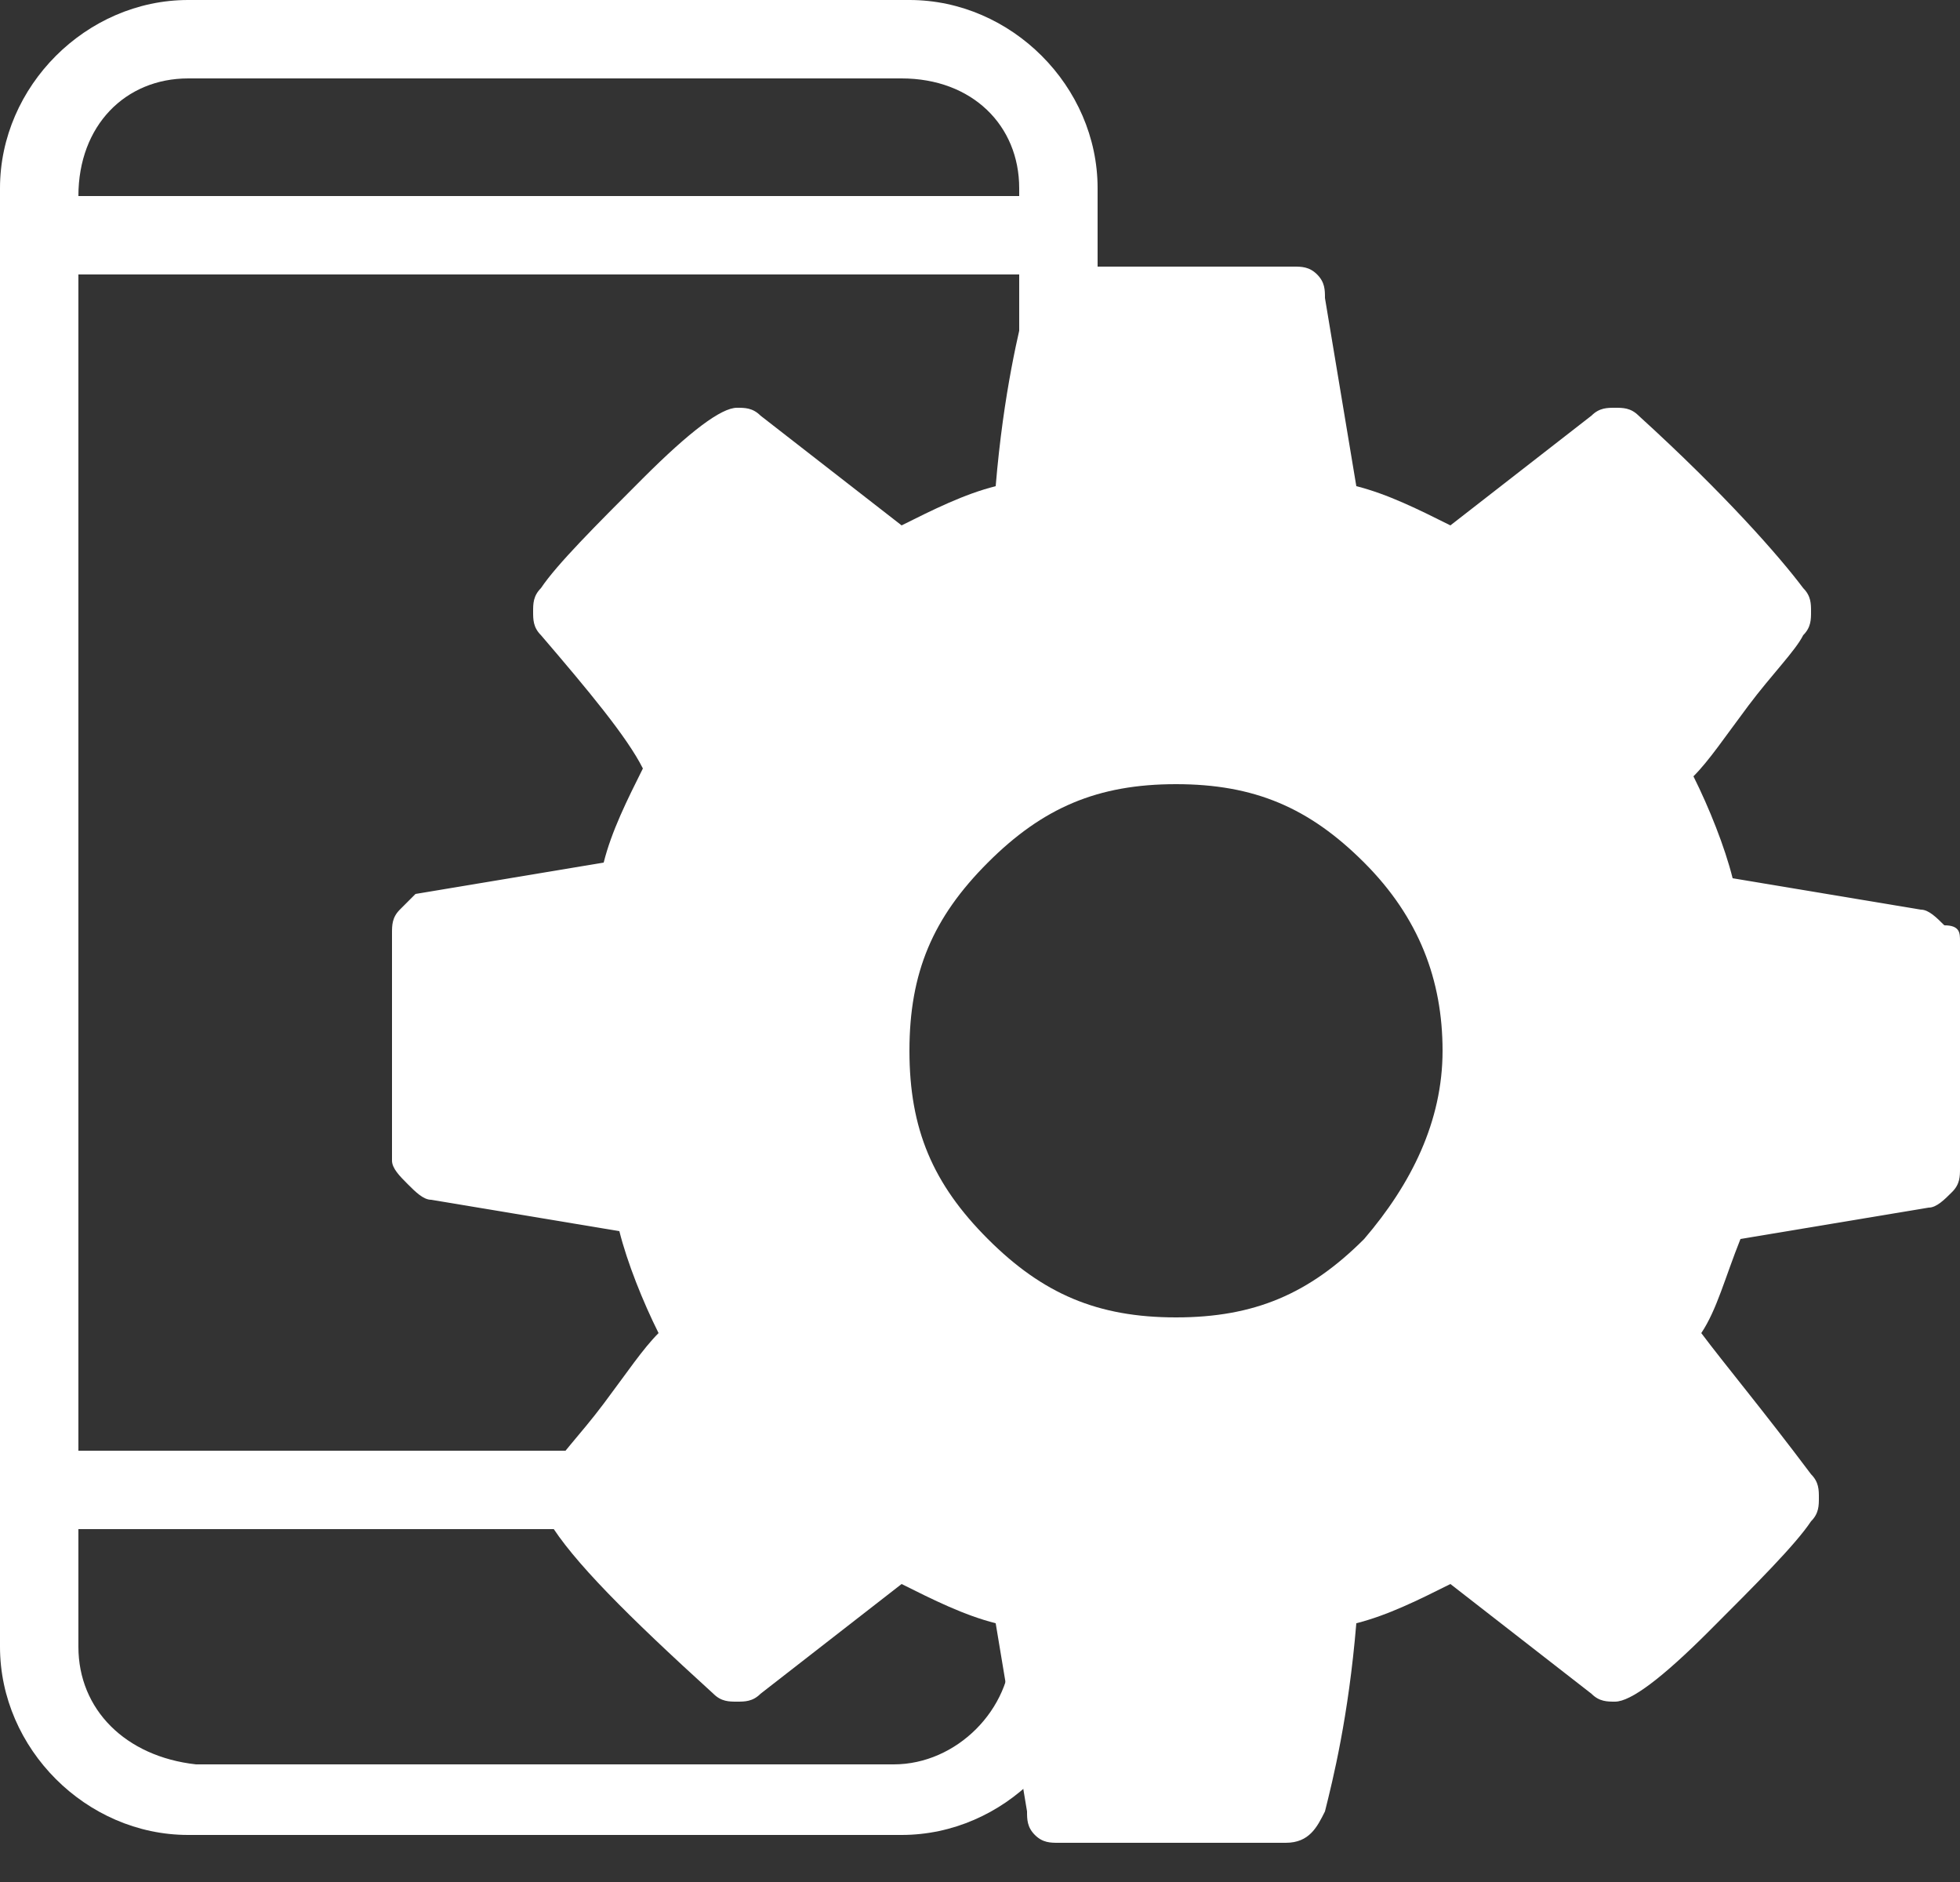
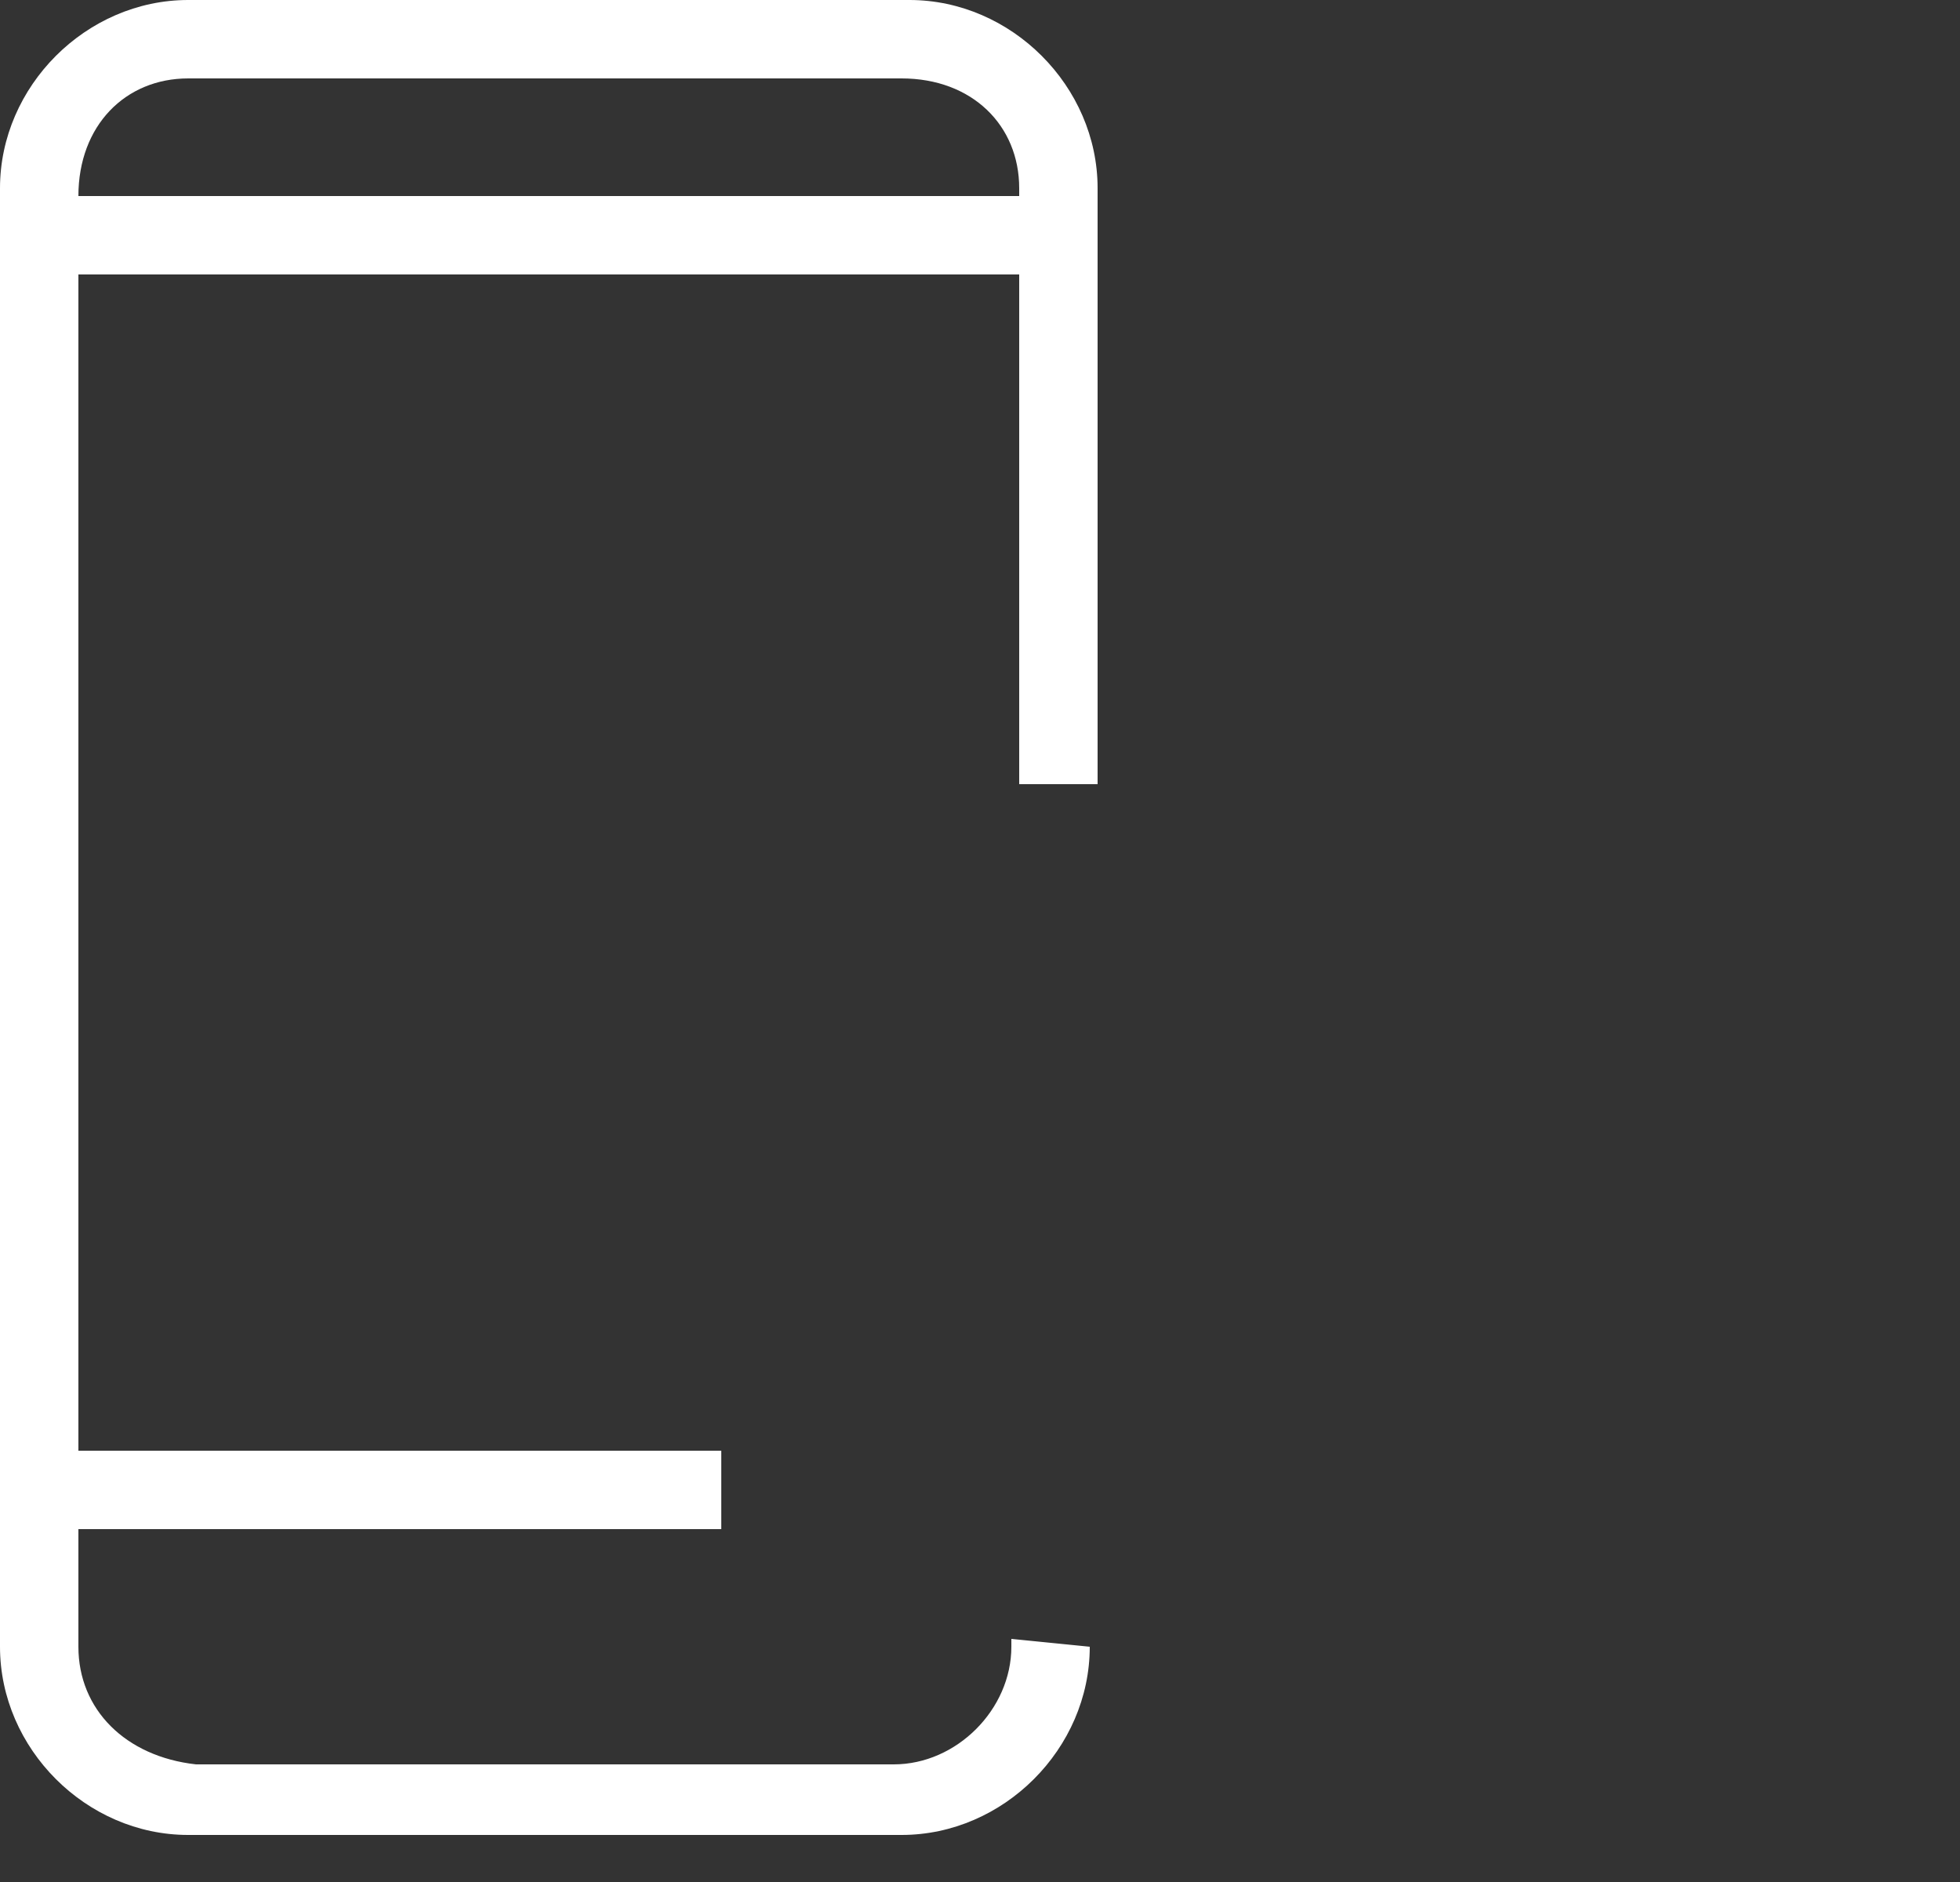
<svg xmlns="http://www.w3.org/2000/svg" width="25" height="24" viewBox="0 0 25 24" fill="none">
  <rect x="0" y="0" width="25" height="24" fill="#333333" stroke="none" />
  <path d="M14 10V3.5V2.5V2.4C14 1.1 12.9 0 11.6 0H8.6H2.4C1.1 0 0 1.1 0 2.4V18V21C0 22.3 1.1 23.4 2.4 23.4H5.4H9.4H11.5C12.8 23.4 13.9 22.3 13.9 21L12.9 20.9V21C12.9 21.8 12.2 22.5 11.4 22.5H9.5H5.5H2.5C1.6 22.4 1 21.8 1 21V19.5H9.2V18.5H1V18V3.5H13V10H14ZM1 2.5C1 1.6 1.6 1 2.4 1H8.5H11.5C12.4 1 13 1.6 13 2.4V2.5H1Z" fill="white" />
-   <path d="M18.4 13.4C18.4 12.5 18.1 11.7 17.4 11C16.7 10.3 16 10 15 10C14 10 13.3 10.3 12.6 11C11.9 11.7 11.6 12.4 11.6 13.4C11.6 14.4 11.9 15.1 12.6 15.8C13.3 16.5 14 16.8 15 16.8C16 16.8 16.7 16.5 17.4 15.8C18 15.1 18.4 14.3 18.4 13.4ZM25 12V14.9C25 15 25 15.1 24.9 15.2C24.8 15.3 24.7 15.4 24.6 15.4L22.2 15.8C22 16.3 21.9 16.7 21.7 17C22 17.4 22.5 18 23.1 18.8C23.2 18.9 23.2 19 23.2 19.1C23.2 19.2 23.2 19.3 23.1 19.4C22.9 19.7 22.4 20.2 21.8 20.8C21.2 21.4 20.8 21.7 20.6 21.7C20.5 21.7 20.4 21.7 20.3 21.6L18.5 20.2C18.1 20.4 17.7 20.6 17.3 20.7C17.2 21.9 17 22.7 16.9 23.1C16.8 23.3 16.7 23.5 16.4 23.5H13.5C13.4 23.5 13.3 23.5 13.2 23.4C13.1 23.3 13.1 23.2 13.1 23.1L12.7 20.7C12.3 20.6 11.9 20.4 11.5 20.2L9.7 21.6C9.6 21.7 9.5 21.7 9.4 21.7C9.3 21.7 9.2 21.7 9.1 21.6C8 20.6 7.3 19.9 7 19.4C6.9 19.3 6.9 19.2 6.9 19.1C6.9 19 6.9 18.9 7 18.8C7.1 18.6 7.4 18.3 7.7 17.9C8 17.5 8.2 17.2 8.4 17C8.2 16.6 8 16.1 7.9 15.7L5.5 15.3C5.4 15.3 5.3 15.2 5.2 15.1C5.1 15 5 14.9 5 14.8V11.9C5 11.8 5 11.7 5.1 11.6C5.2 11.5 5.3 11.4 5.3 11.4L7.7 11C7.8 10.6 8 10.2 8.2 9.8C8 9.4 7.5 8.8 6.9 8.1C6.8 8 6.8 7.9 6.8 7.8C6.8 7.7 6.8 7.6 6.9 7.5C7.1 7.2 7.6 6.7 8.2 6.1C8.8 5.5 9.2 5.2 9.4 5.2C9.5 5.2 9.6 5.2 9.7 5.3L11.5 6.7C11.9 6.5 12.3 6.3 12.7 6.2C12.8 5 13 4.2 13.1 3.8C13.2 3.6 13.3 3.4 13.6 3.4H16.5C16.6 3.4 16.7 3.4 16.8 3.5C16.9 3.6 16.9 3.7 16.9 3.8L17.3 6.2C17.7 6.3 18.1 6.5 18.5 6.7L20.3 5.3C20.4 5.2 20.5 5.2 20.6 5.2C20.7 5.2 20.8 5.2 20.9 5.3C22 6.3 22.7 7.1 23 7.5C23.1 7.6 23.1 7.7 23.1 7.8C23.1 7.9 23.1 8 23 8.1C22.9 8.3 22.6 8.6 22.3 9C22 9.4 21.8 9.7 21.6 9.9C21.8 10.3 22 10.8 22.1 11.2L24.5 11.6C24.6 11.6 24.7 11.7 24.8 11.8C25 11.8 25 11.9 25 12Z" fill="white" />
</svg>